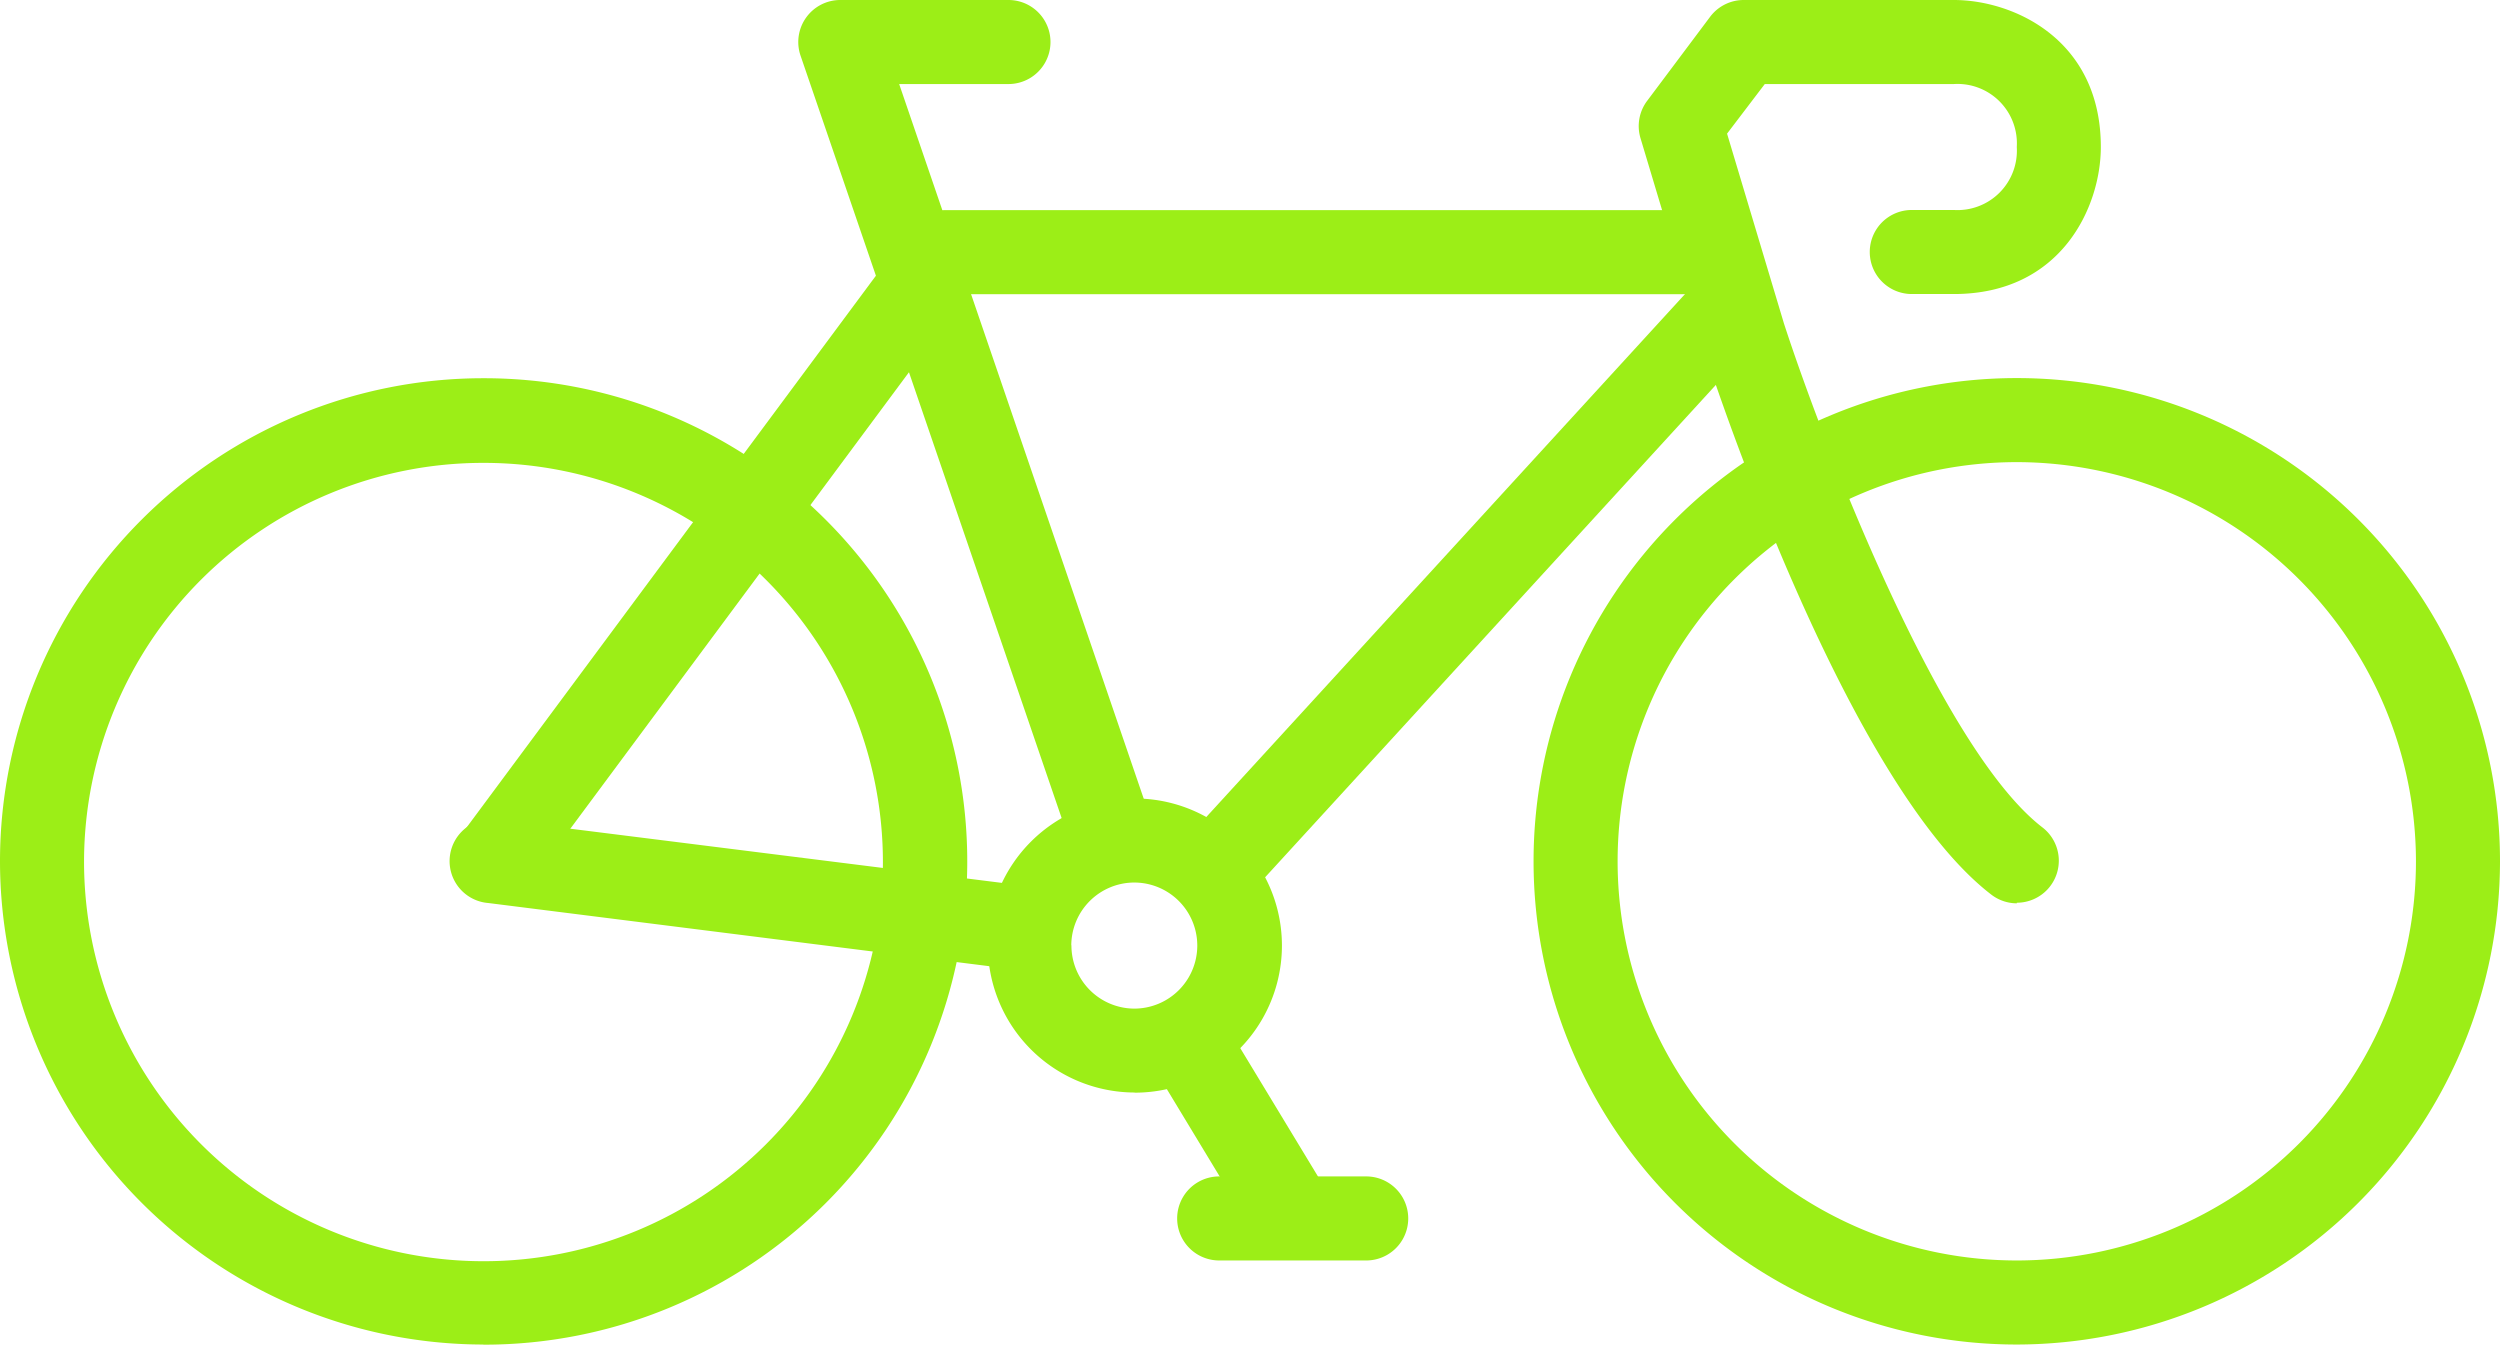
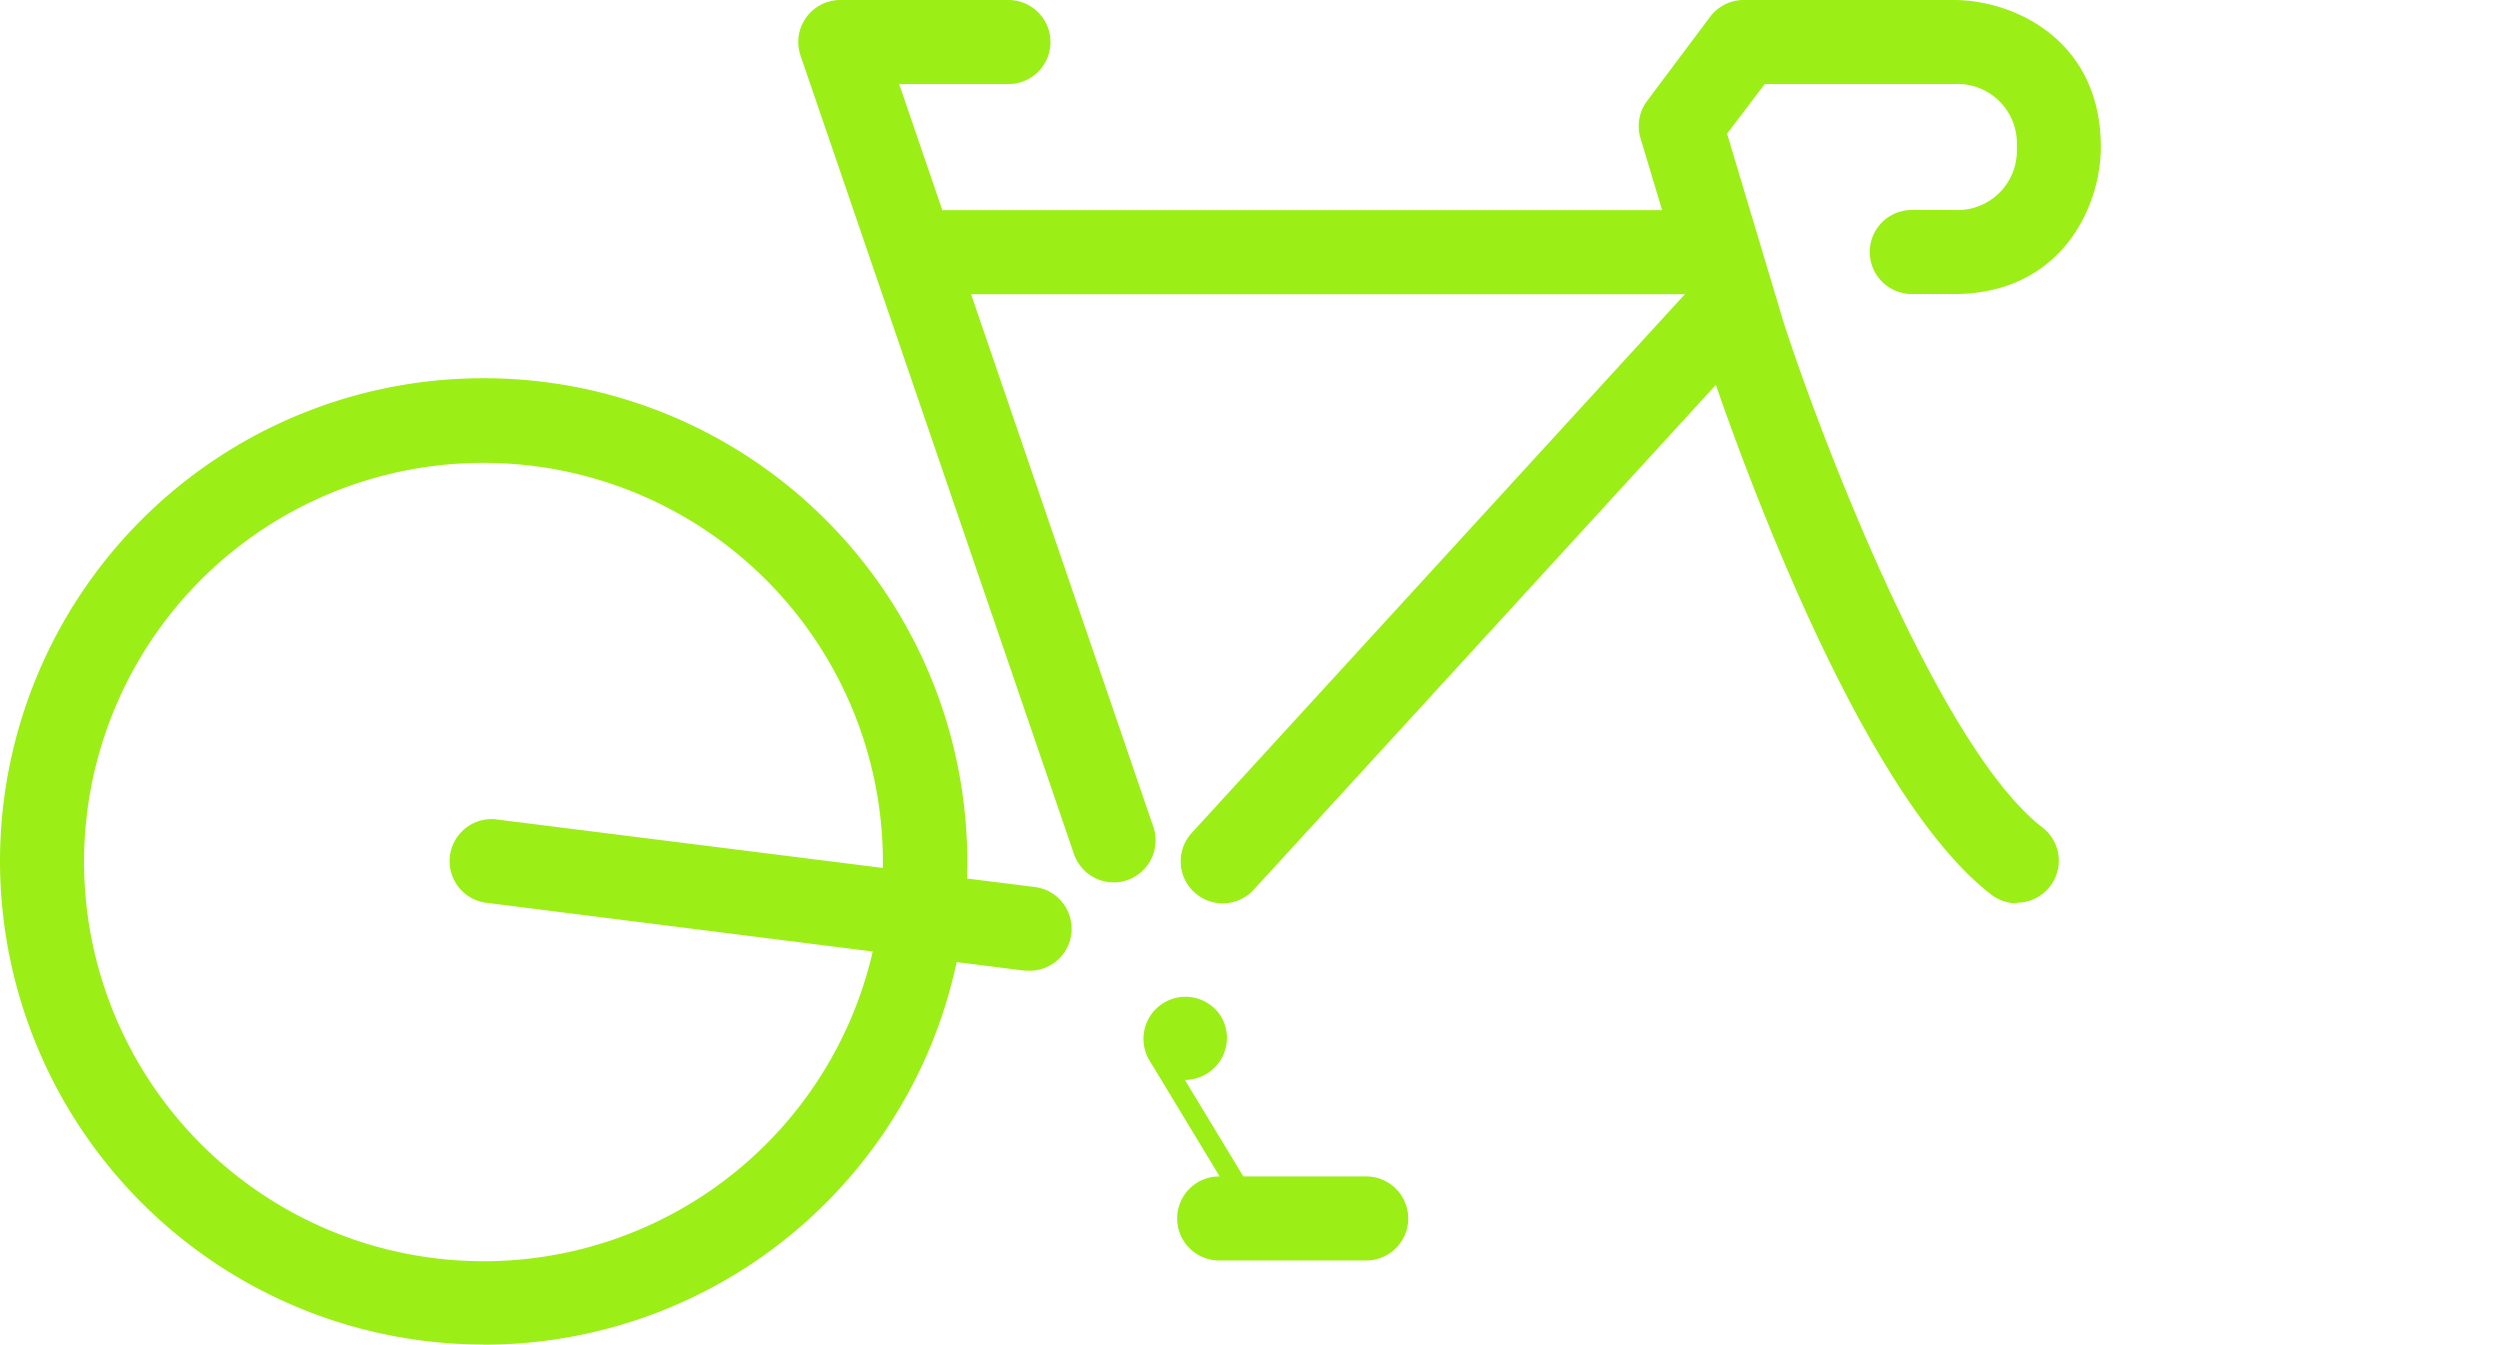
<svg xmlns="http://www.w3.org/2000/svg" viewBox="0 0 168.35 90.54" width="168.35" height="90.54">
  <defs>
    <style>.cls-1{fill:#9cee17;}</style>
  </defs>
  <title>Recurso 34</title>
  <g id="Capa_2" data-name="Capa 2">
    <g id="Capa_1-2" data-name="Capa 1">
-       <path class="cls-1" d="M135.81,90.54A32.54,32.54,0,1,1,168.35,58,32.58,32.58,0,0,1,135.81,90.54Zm0-59.42A26.88,26.88,0,1,0,162.69,58,26.91,26.91,0,0,0,135.81,31.12Z" />
      <path class="cls-1" d="M32.54,90.54h-.1A32.58,32.58,0,0,1,0,57.91H0A32.54,32.54,0,0,1,32.54,25.47h.1a32.54,32.54,0,0,1-.09,65.08ZM5.66,57.93a26.91,26.91,0,0,0,26.8,27h.08a26.88,26.88,0,0,0,.07-53.76h-.08A26.88,26.88,0,0,0,5.66,57.93Z" />
-       <path class="cls-1" d="M76.4,73.57h0a9.91,9.91,0,0,1-9.88-9.93h0a9.92,9.92,0,0,1,9.9-9.87h0a9.9,9.9,0,0,1,0,19.81Zm-4.25-9.91a4.25,4.25,0,0,0,4.23,4.26h0a4.24,4.24,0,0,0,0-8.49h0a4.25,4.25,0,0,0-4.24,4.23Z" />
      <path class="cls-1" d="M69.33,65.36l-.36,0L32.89,60.81a2.83,2.83,0,1,1,.7-5.61l36.08,4.53a2.83,2.83,0,0,1-.35,5.64Z" />
      <path class="cls-1" d="M114.59,19.81H63.66a2.83,2.83,0,1,1,0-5.66h50.93a2.83,2.83,0,1,1,0,5.66Z" />
      <path class="cls-1" d="M82.34,60.83a2.83,2.83,0,0,1-2.09-4.74l33.67-36.78a2.83,2.83,0,0,1,4.18,3.82L84.43,59.91A2.82,2.82,0,0,1,82.34,60.83Z" />
      <path class="cls-1" d="M75,59.42a2.83,2.83,0,0,1-2.68-1.91L53.91,3.75A2.83,2.83,0,0,1,56.59,0H67.91a2.83,2.83,0,1,1,0,5.66H60.55l17.11,50A2.83,2.83,0,0,1,75,59.42Z" />
      <path class="cls-1" d="M135.81,60.83a2.82,2.82,0,0,1-1.72-.59c-9.61-7.39-18.39-33.76-19.36-36.74L110.47,9.3a2.83,2.83,0,0,1,.45-2.51l4.24-5.66A2.83,2.83,0,0,1,117.42,0h14.15c4,0,9.9,2.64,9.9,9.9,0,4-2.64,9.9-9.9,9.9h-2.83a2.83,2.83,0,1,1,0-5.66h2.83a4,4,0,0,0,4.24-4.24,4,4,0,0,0-4.24-4.24H118.84L116.3,9l3.83,12.78c2.46,7.58,10.44,28.58,17.41,33.94a2.83,2.83,0,0,1-1.73,5.07Z" />
-       <rect class="cls-1" x="23.03" y="34.87" width="50.56" height="5.66" transform="translate(-10.75 54.04) rotate(-53.43)" />
-       <path class="cls-1" d="M86.3,83.47a2.83,2.83,0,0,1-2.42-1.36L77.37,71.35a2.83,2.83,0,0,1,4.84-2.93l6.51,10.75a2.83,2.83,0,0,1-2.42,4.3Z" />
+       <path class="cls-1" d="M86.3,83.47a2.83,2.83,0,0,1-2.42-1.36L77.37,71.35a2.83,2.83,0,0,1,4.84-2.93a2.83,2.83,0,0,1-2.42,4.3Z" />
      <path class="cls-1" d="M92,84.88h-9.9a2.83,2.83,0,0,1,0-5.66H92a2.83,2.83,0,0,1,0,5.66Z" />
    </g>
  </g>
</svg>